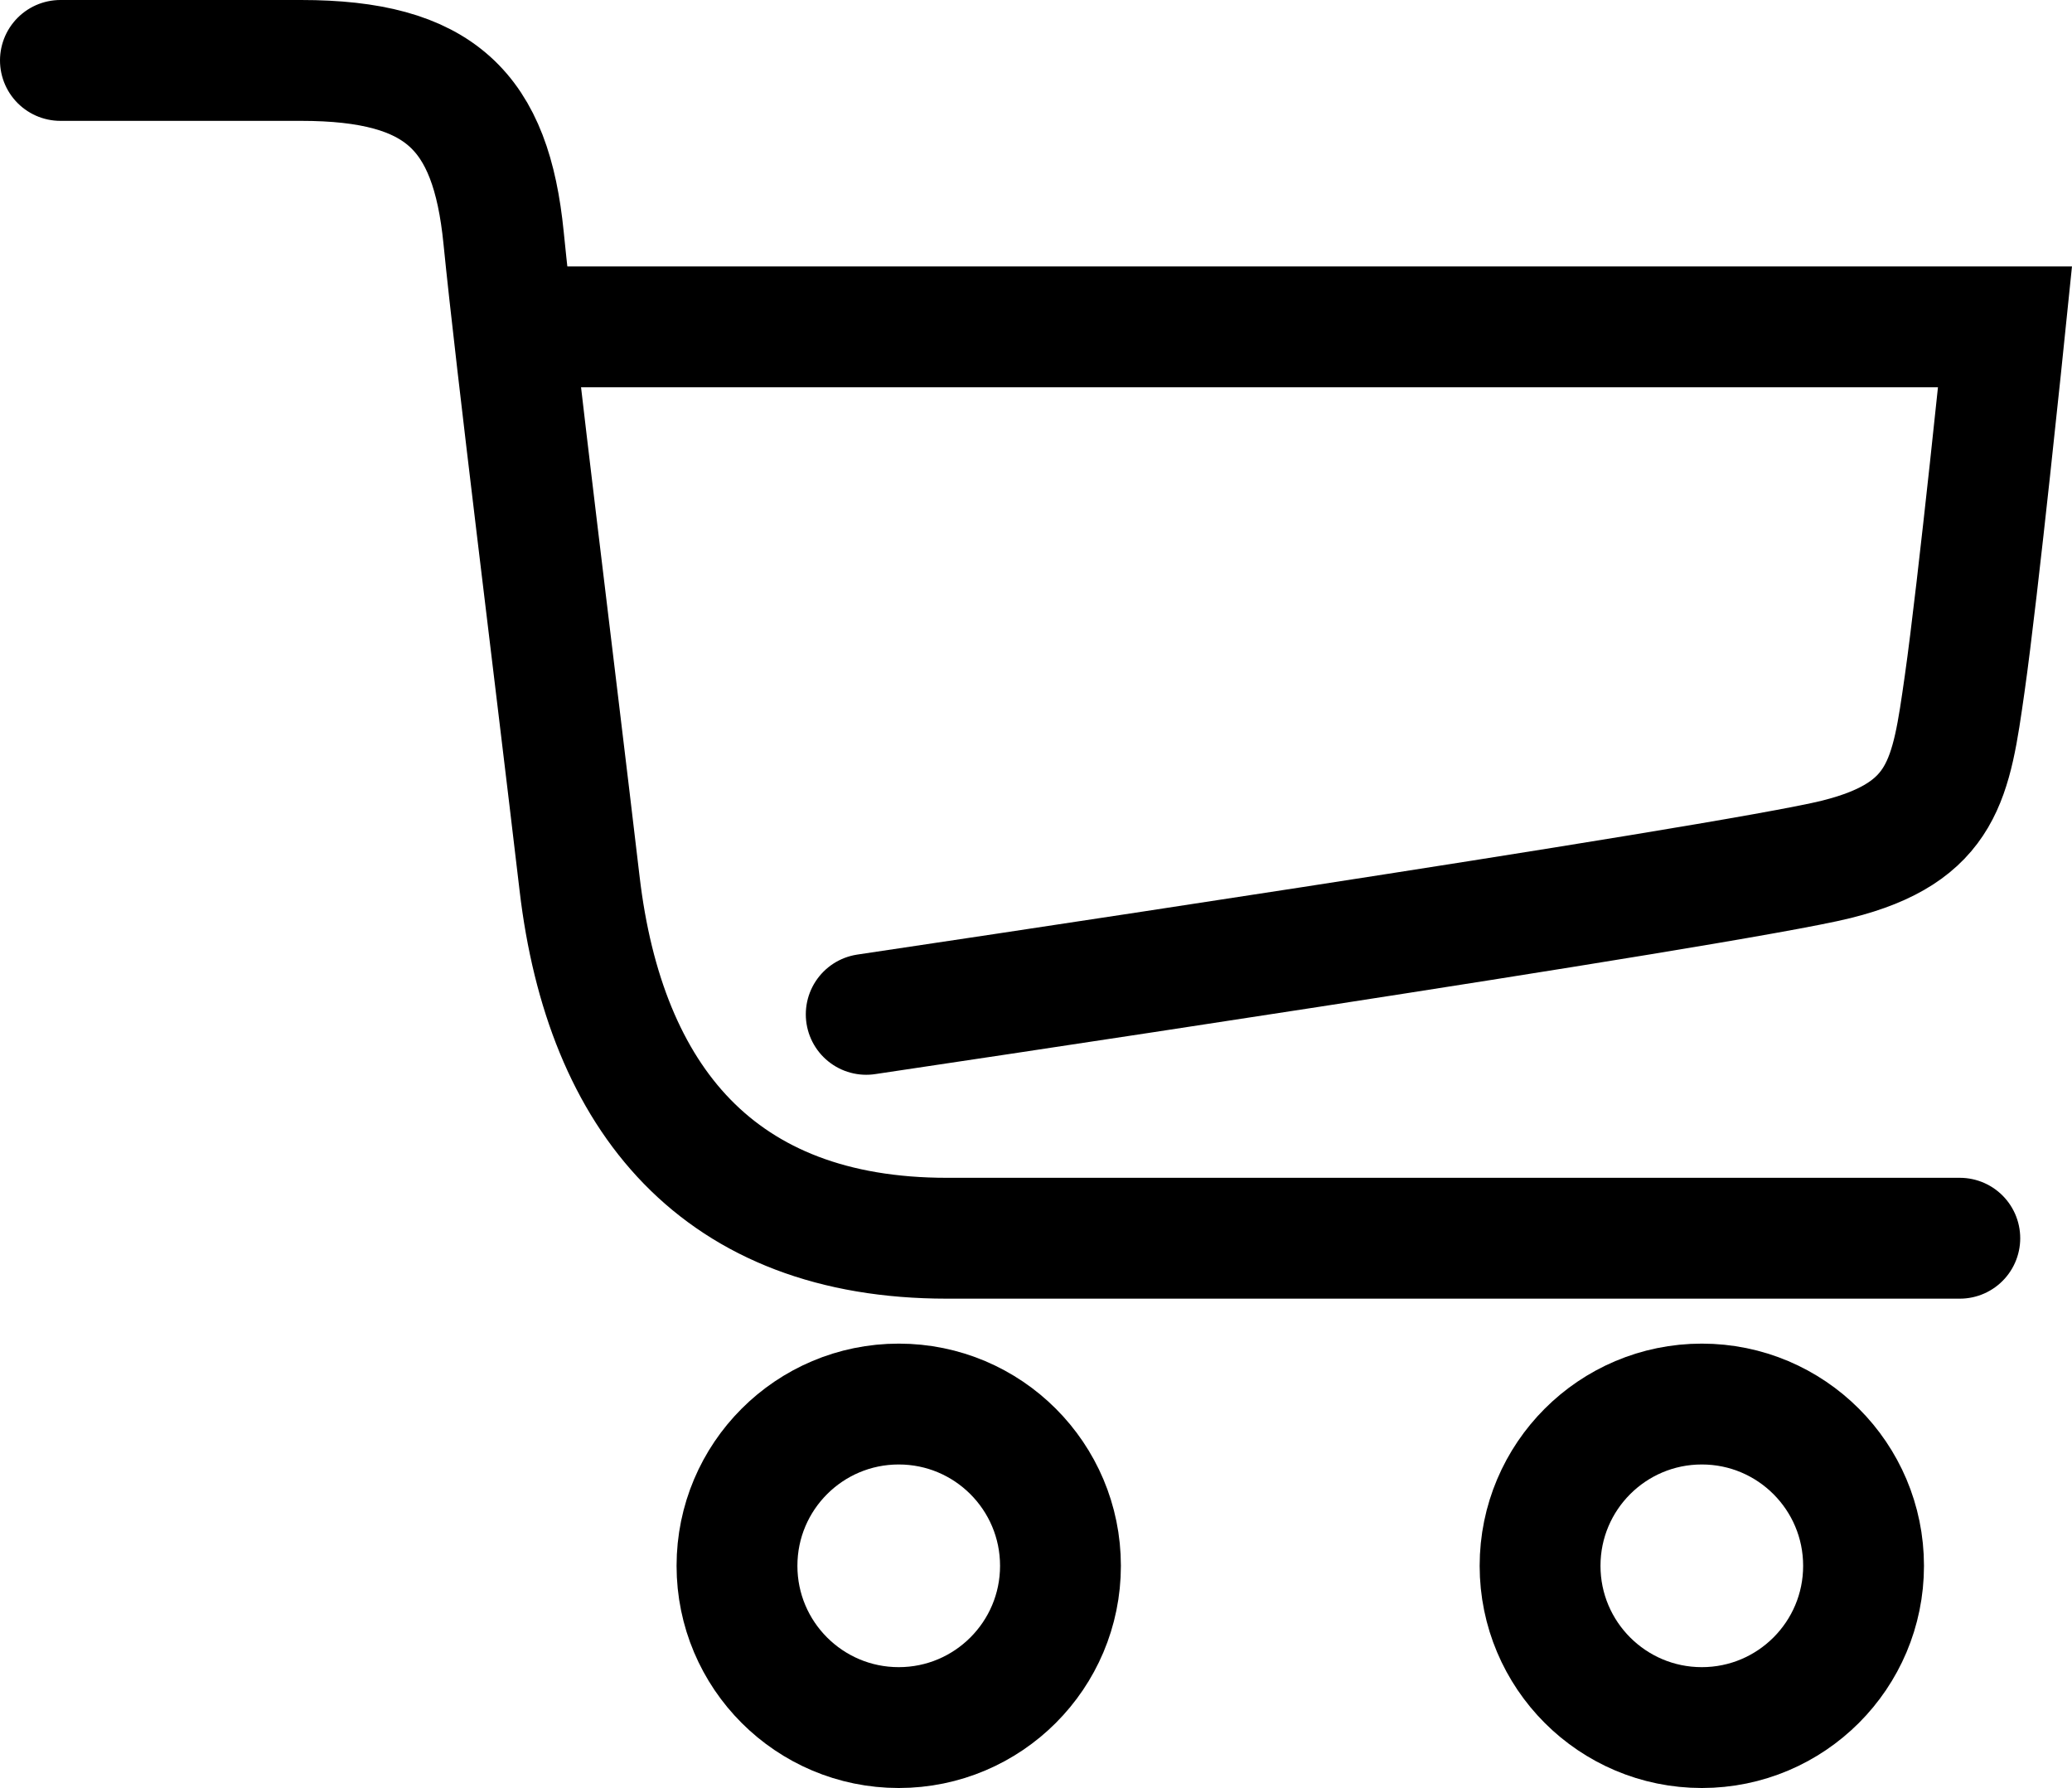
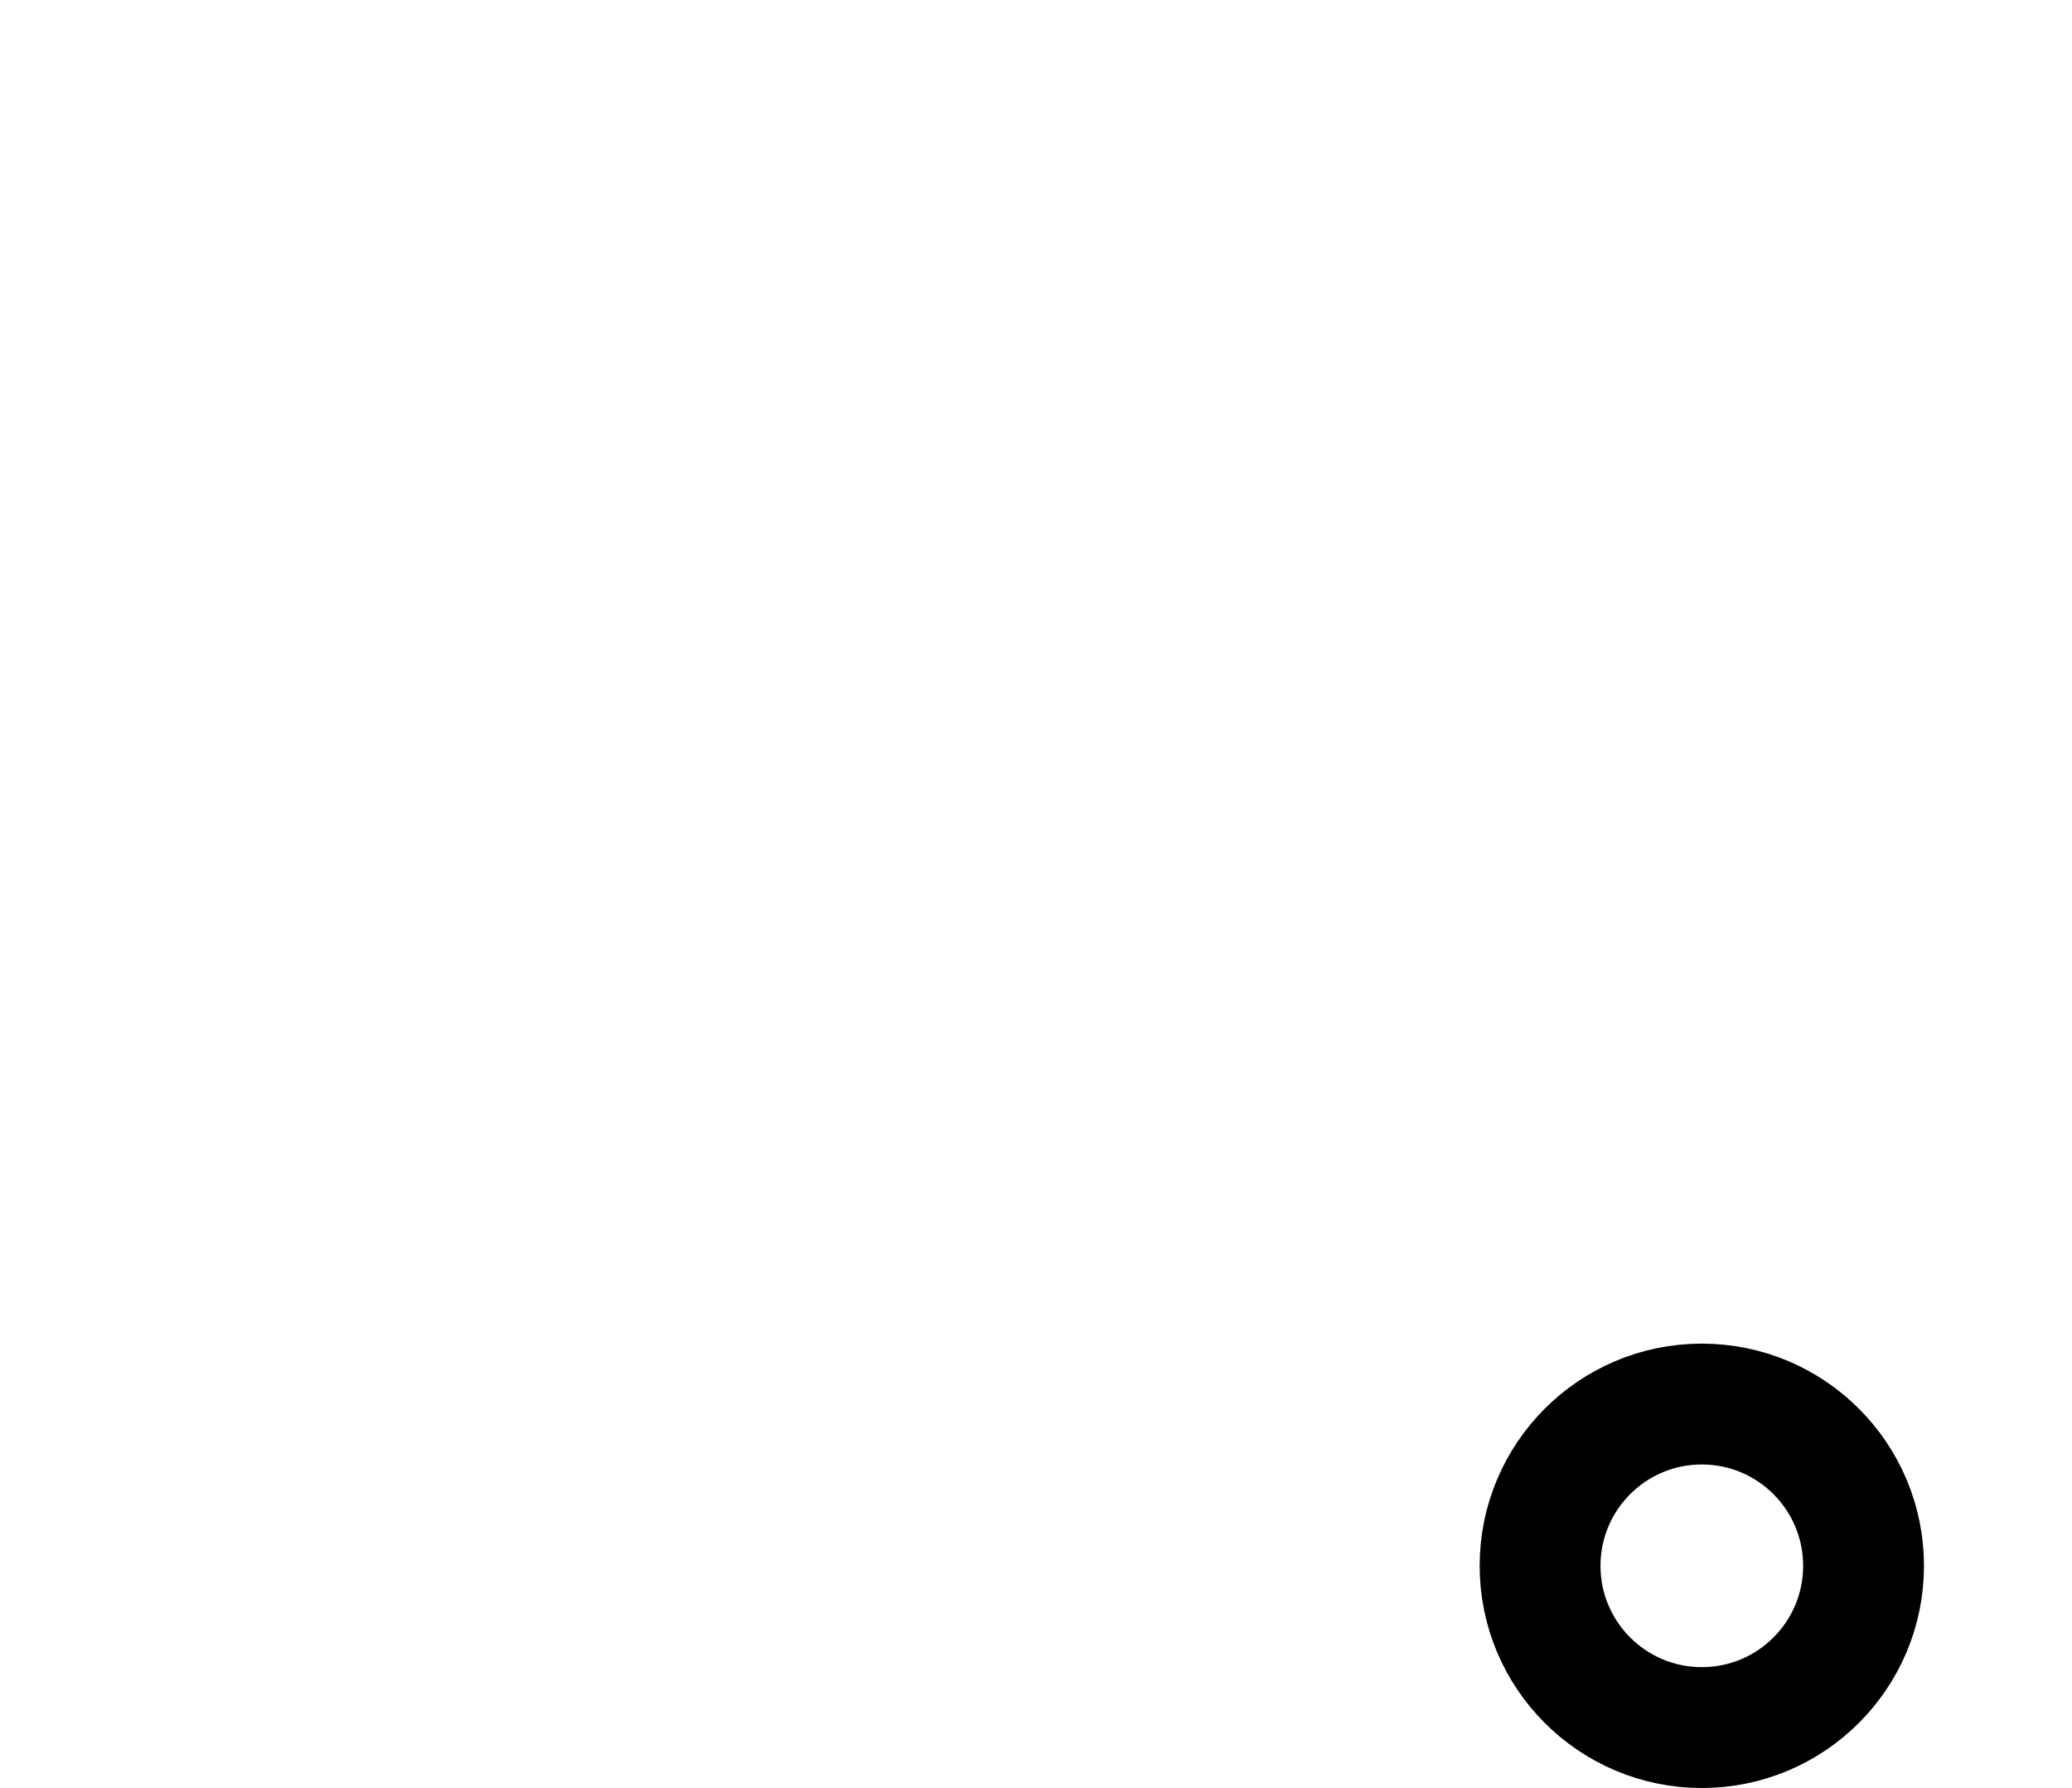
<svg xmlns="http://www.w3.org/2000/svg" viewBox="0 0 34.294 29.589">
  <defs>
    <style>.cls-1{fill:none;stroke:#000;stroke-linecap:round;stroke-miterlimit:10;stroke-width:2px;}</style>
  </defs>
  <title>アセット 43</title>
  <g id="レイヤー_2" data-name="レイヤー 2">
    <g id="PHOTO_IMAGE" data-name="PHOTO IMAGE">
-       <path class="cls-1" d="M1,1H4.982c2.305,0,3.144.838,3.353,2.934S9.174,11.06,9.593,14.623s2.305,5.868,6.078,5.868H32.437" />
-       <path class="cls-1" d="M8.537,5.409H33.186s-.446,4.35-.669,5.911-.335,2.454-2.119,2.9S14.337,16.786,14.337,16.786" />
-       <circle class="cls-1" cx="14.875" cy="25.912" r="2.677" />
      <circle class="cls-1" cx="28.167" cy="25.912" r="2.677" />
    </g>
  </g>
</svg>